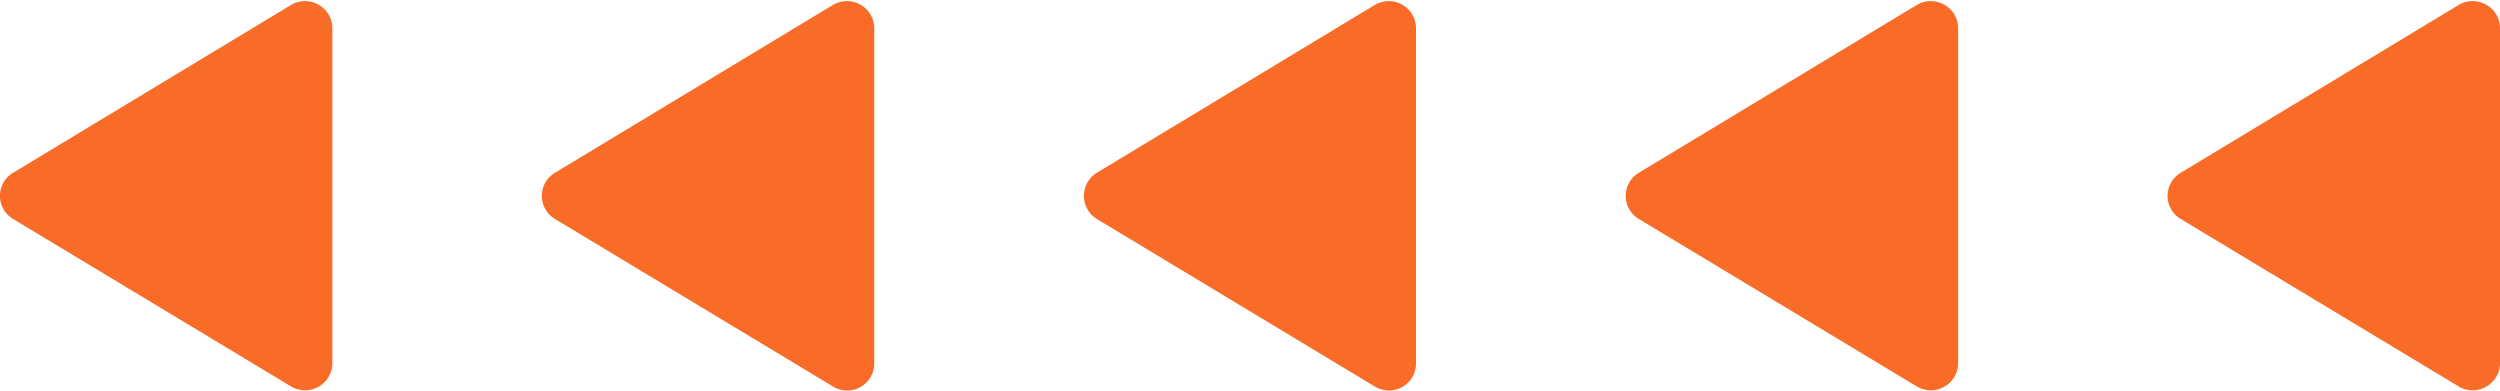
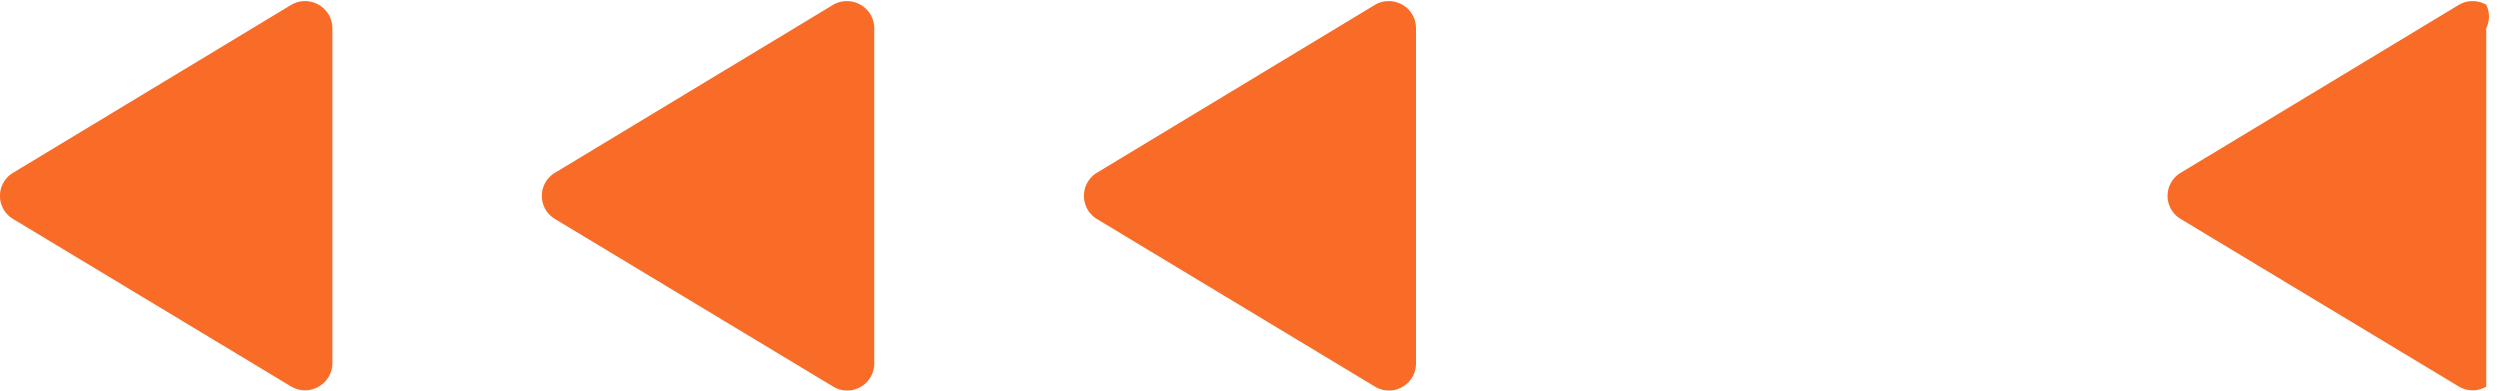
<svg xmlns="http://www.w3.org/2000/svg" fill="#f96c27" height="31.3" preserveAspectRatio="xMidYMid meet" version="1" viewBox="-0.0 -0.1 200.0 31.3" width="200" zoomAndPan="magnify">
  <g data-name="Layer 2">
    <g data-name="Layer 1" id="change1_1">
      <path d="M25.49.28a2.18,2.18,0,0,0-2.18,0L1.05,13.72a2.15,2.15,0,0,0,0,3.7L23.31,30.83a2.16,2.16,0,0,0,2.18,0A2.15,2.15,0,0,0,26.59,29V2.16A2.15,2.15,0,0,0,25.49.28Z" />
      <path d="M68.84.28a2.18,2.18,0,0,0-2.18,0L44.4,13.72a2.15,2.15,0,0,0,0,3.7L66.66,30.83a2.15,2.15,0,0,0,1.12.31,2.13,2.13,0,0,0,1.06-.28A2.15,2.15,0,0,0,69.94,29V2.16A2.15,2.15,0,0,0,68.84.28Z" />
      <path d="M112.19.28a2.18,2.18,0,0,0-2.18,0L87.75,13.72a2.17,2.17,0,0,0,0,3.7L110,30.83a2.15,2.15,0,0,0,1.12.31,2.1,2.1,0,0,0,1.06-.28,2.15,2.15,0,0,0,1.1-1.88V2.16A2.15,2.15,0,0,0,112.19.28Z" />
-       <path d="M155.55.28a2.18,2.18,0,0,0-2.18,0L131.11,13.72a2.15,2.15,0,0,0,0,3.7l22.26,13.41a2.16,2.16,0,0,0,2.18,0,2.15,2.15,0,0,0,1.1-1.88V2.16A2.15,2.15,0,0,0,155.55.28Z" />
-       <path d="M198.9.28a2.18,2.18,0,0,0-2.18,0L174.46,13.72a2.15,2.15,0,0,0,0,3.7l22.26,13.41a2.16,2.16,0,0,0,2.18,0A2.15,2.15,0,0,0,200,29V2.16A2.15,2.15,0,0,0,198.9.28Z" />
+       <path d="M198.9.28a2.18,2.18,0,0,0-2.18,0L174.46,13.72a2.15,2.15,0,0,0,0,3.7l22.26,13.41a2.16,2.16,0,0,0,2.18,0V2.16A2.15,2.15,0,0,0,198.9.28Z" />
    </g>
  </g>
</svg>